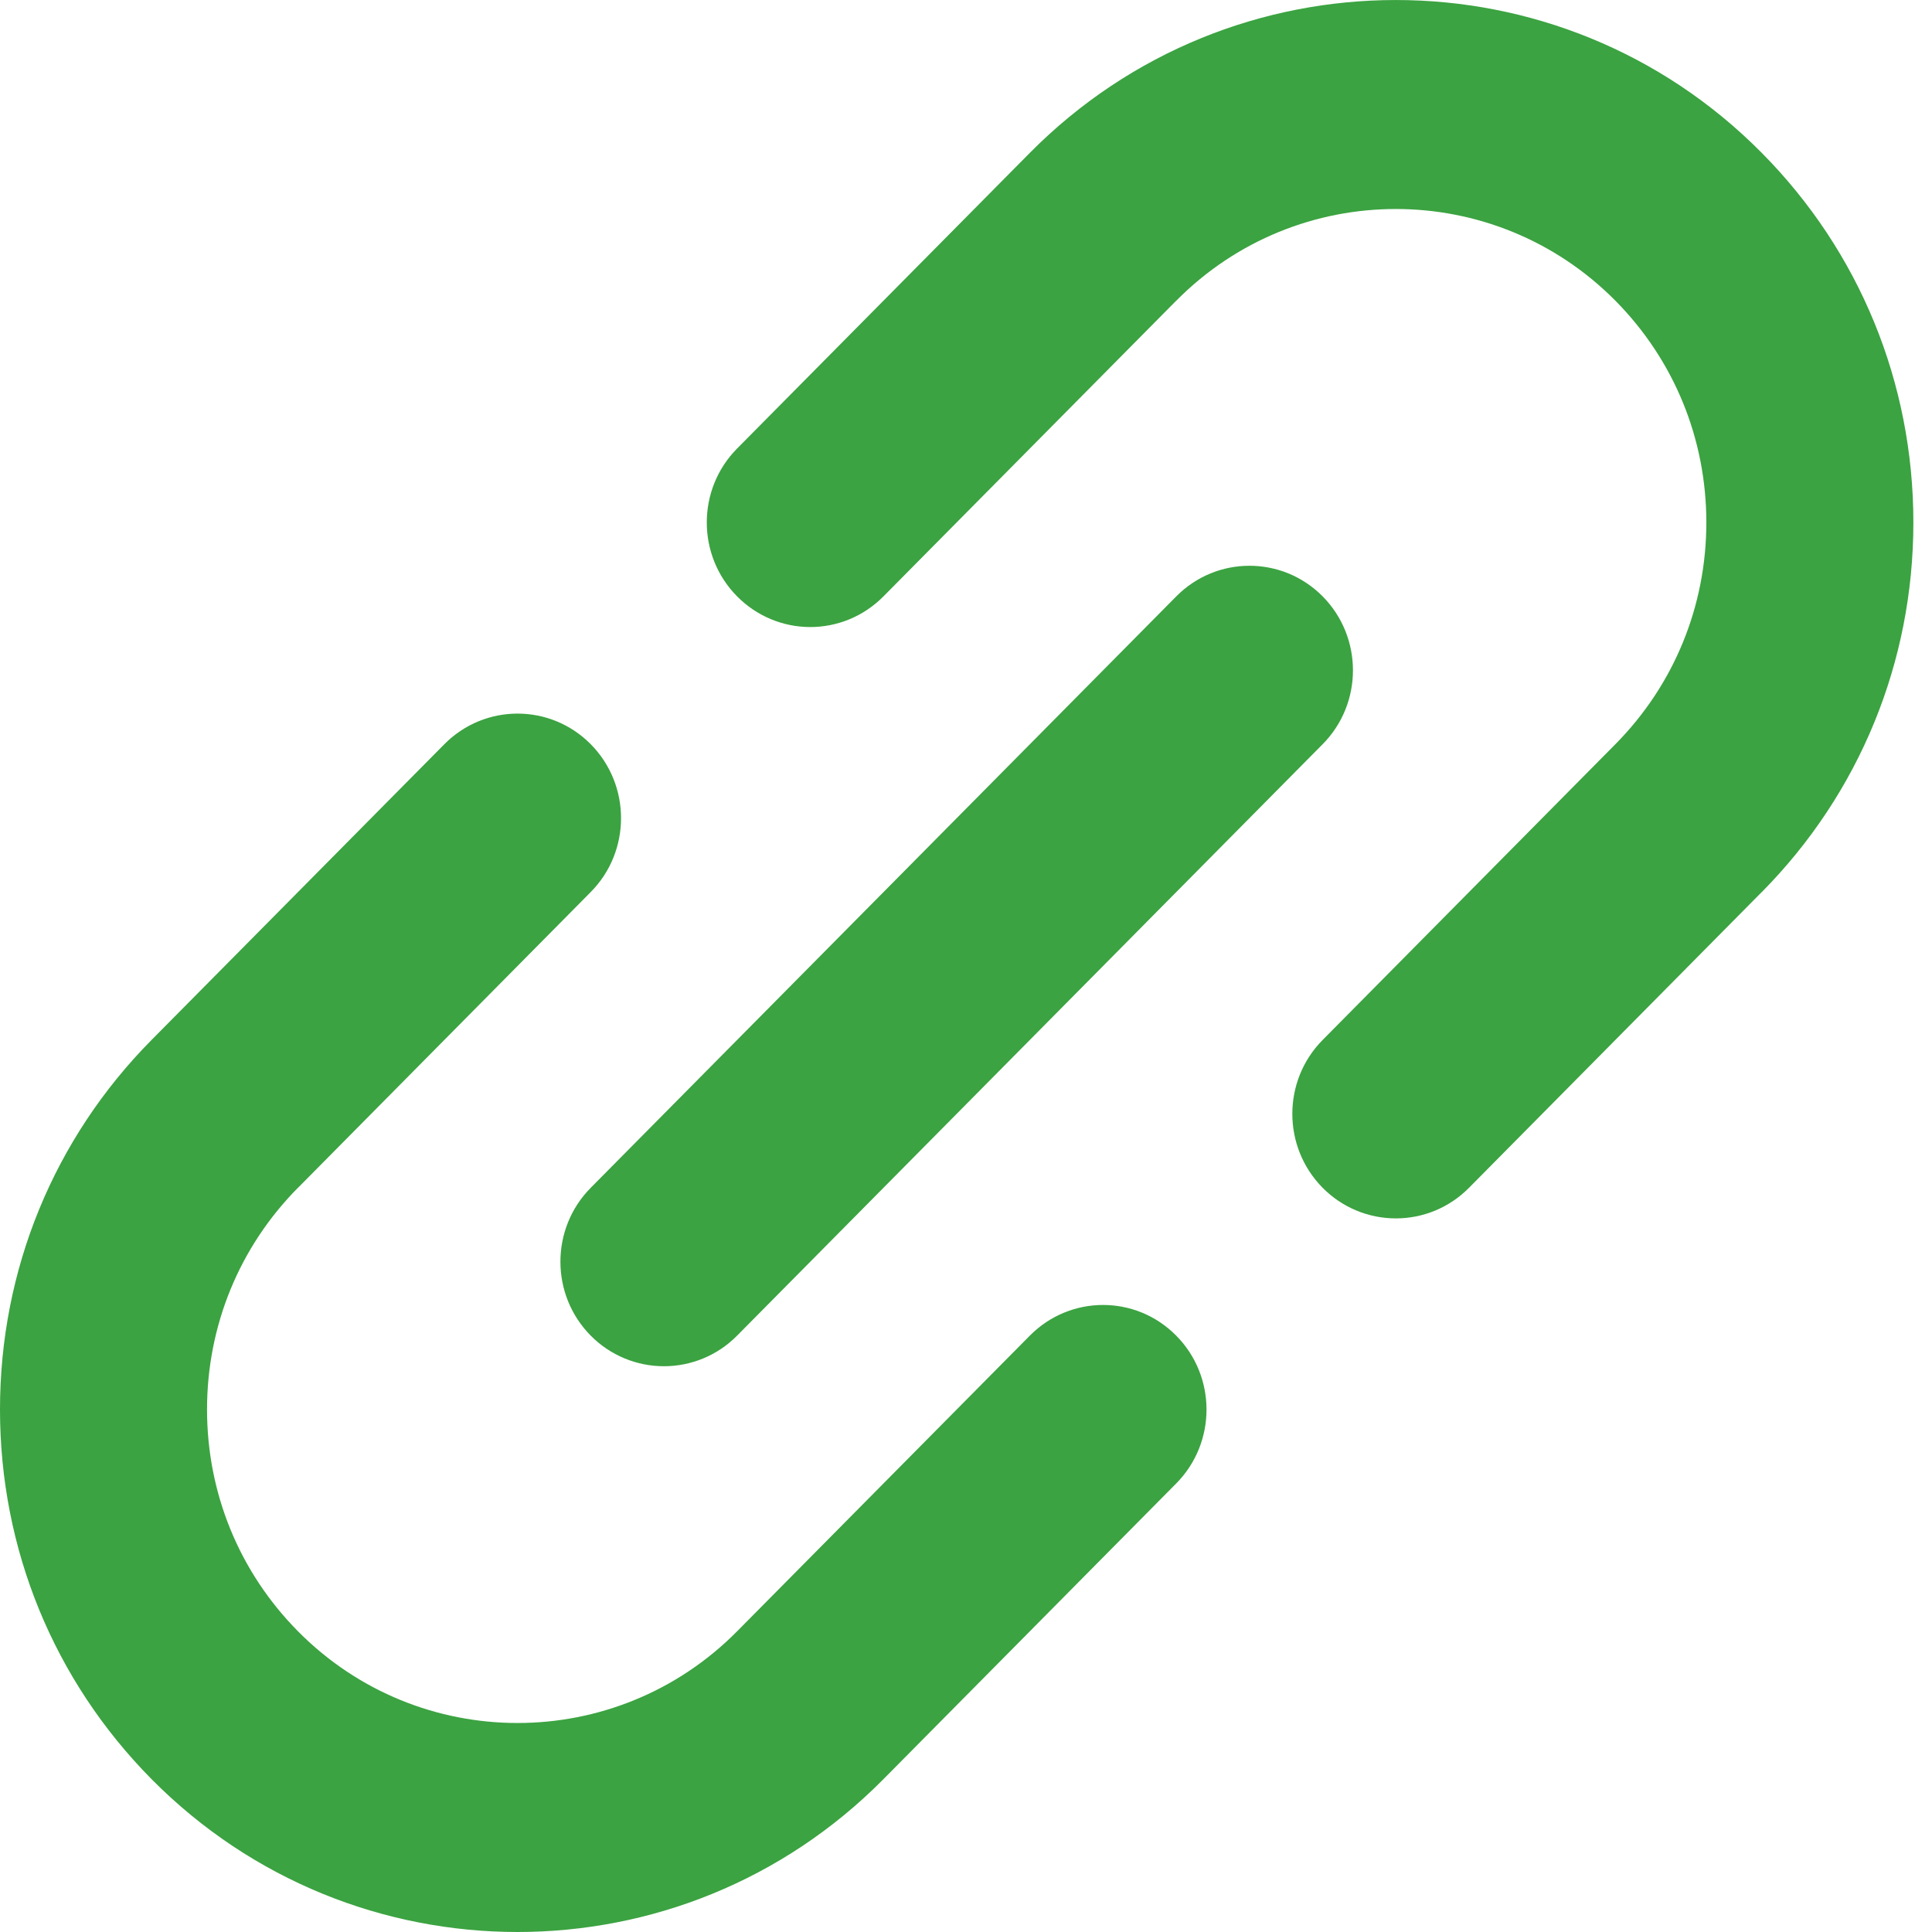
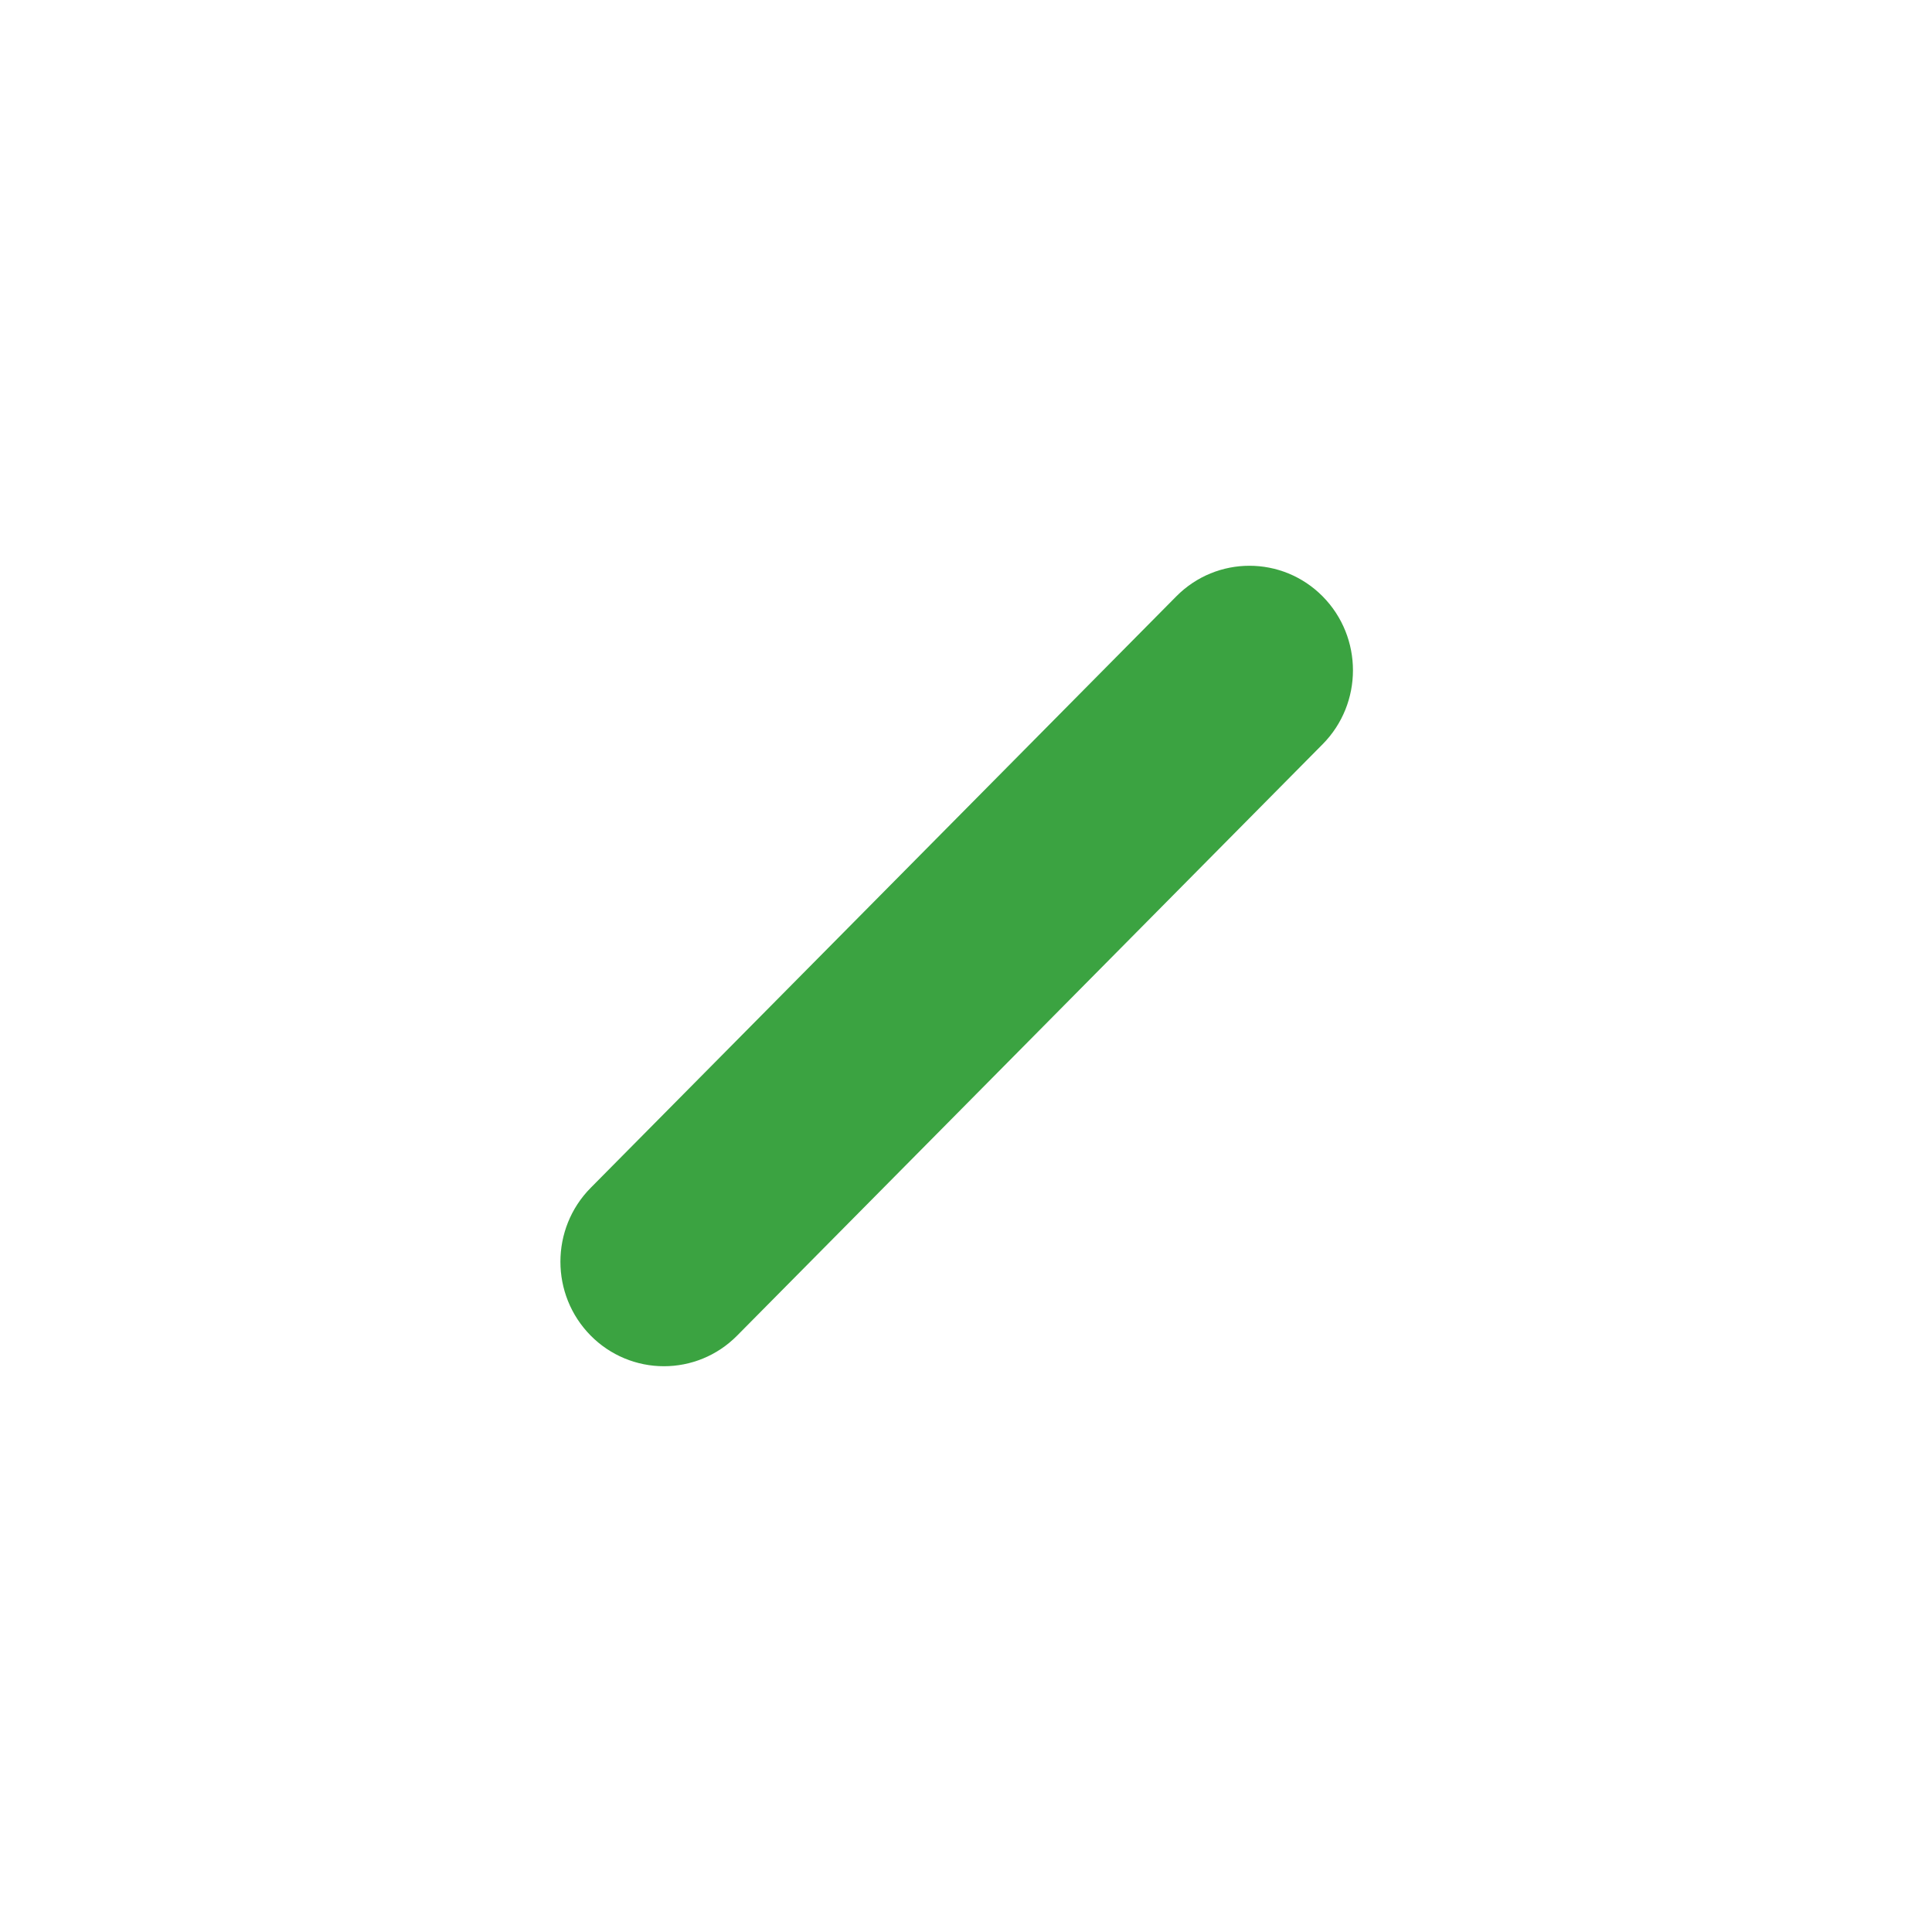
<svg xmlns="http://www.w3.org/2000/svg" width="25" height="25" viewBox="0 0 25 25" fill="none">
-   <path d="M13.326 17.283L9.538 21.109L9.538 21.109C7.971 22.691 5.422 22.691 3.856 21.109C3.097 20.342 2.679 19.323 2.679 18.239C2.679 17.155 3.097 16.136 3.855 15.37L3.856 15.37L7.644 11.543C8.167 11.015 8.167 10.159 7.644 9.63C7.121 9.102 6.273 9.102 5.75 9.63L1.961 13.457L1.961 13.457C0.696 14.735 0 16.433 0 18.239C0 20.046 0.697 21.744 1.961 23.022C3.267 24.341 4.982 25 6.697 25C8.412 25 10.127 24.341 11.432 23.022L15.22 19.196C15.743 18.668 15.743 17.811 15.22 17.283C14.698 16.754 13.85 16.754 13.326 17.283ZM24.759 6.761C24.759 4.954 24.062 3.255 22.797 1.978C20.186 -0.659 15.938 -0.659 13.326 1.978L13.326 1.978L9.538 5.804C9.015 6.332 9.015 7.189 9.538 7.717C9.789 7.971 10.13 8.114 10.485 8.114C10.828 8.114 11.171 7.981 11.432 7.717L15.22 3.891L15.221 3.891C16.787 2.309 19.336 2.309 20.903 3.891C21.662 4.658 22.08 5.677 22.08 6.761C22.08 7.844 21.662 8.863 20.903 9.63L20.903 9.63L17.115 13.457C16.592 13.985 16.592 14.841 17.115 15.37C17.366 15.624 17.707 15.766 18.062 15.766C18.405 15.766 18.748 15.634 19.009 15.37L22.797 11.543L22.798 11.543C24.062 10.265 24.759 8.567 24.759 6.761Z" fill="#3BA341" />
  <path d="M7.644 17.283C7.895 17.537 8.236 17.679 8.591 17.679C8.934 17.679 9.277 17.547 9.538 17.283L17.115 9.63C17.638 9.102 17.638 8.246 17.115 7.717C16.592 7.189 15.744 7.189 15.221 7.717L7.644 15.37C7.121 15.898 7.121 16.755 7.644 17.283Z" fill="#3BA341" />
</svg>